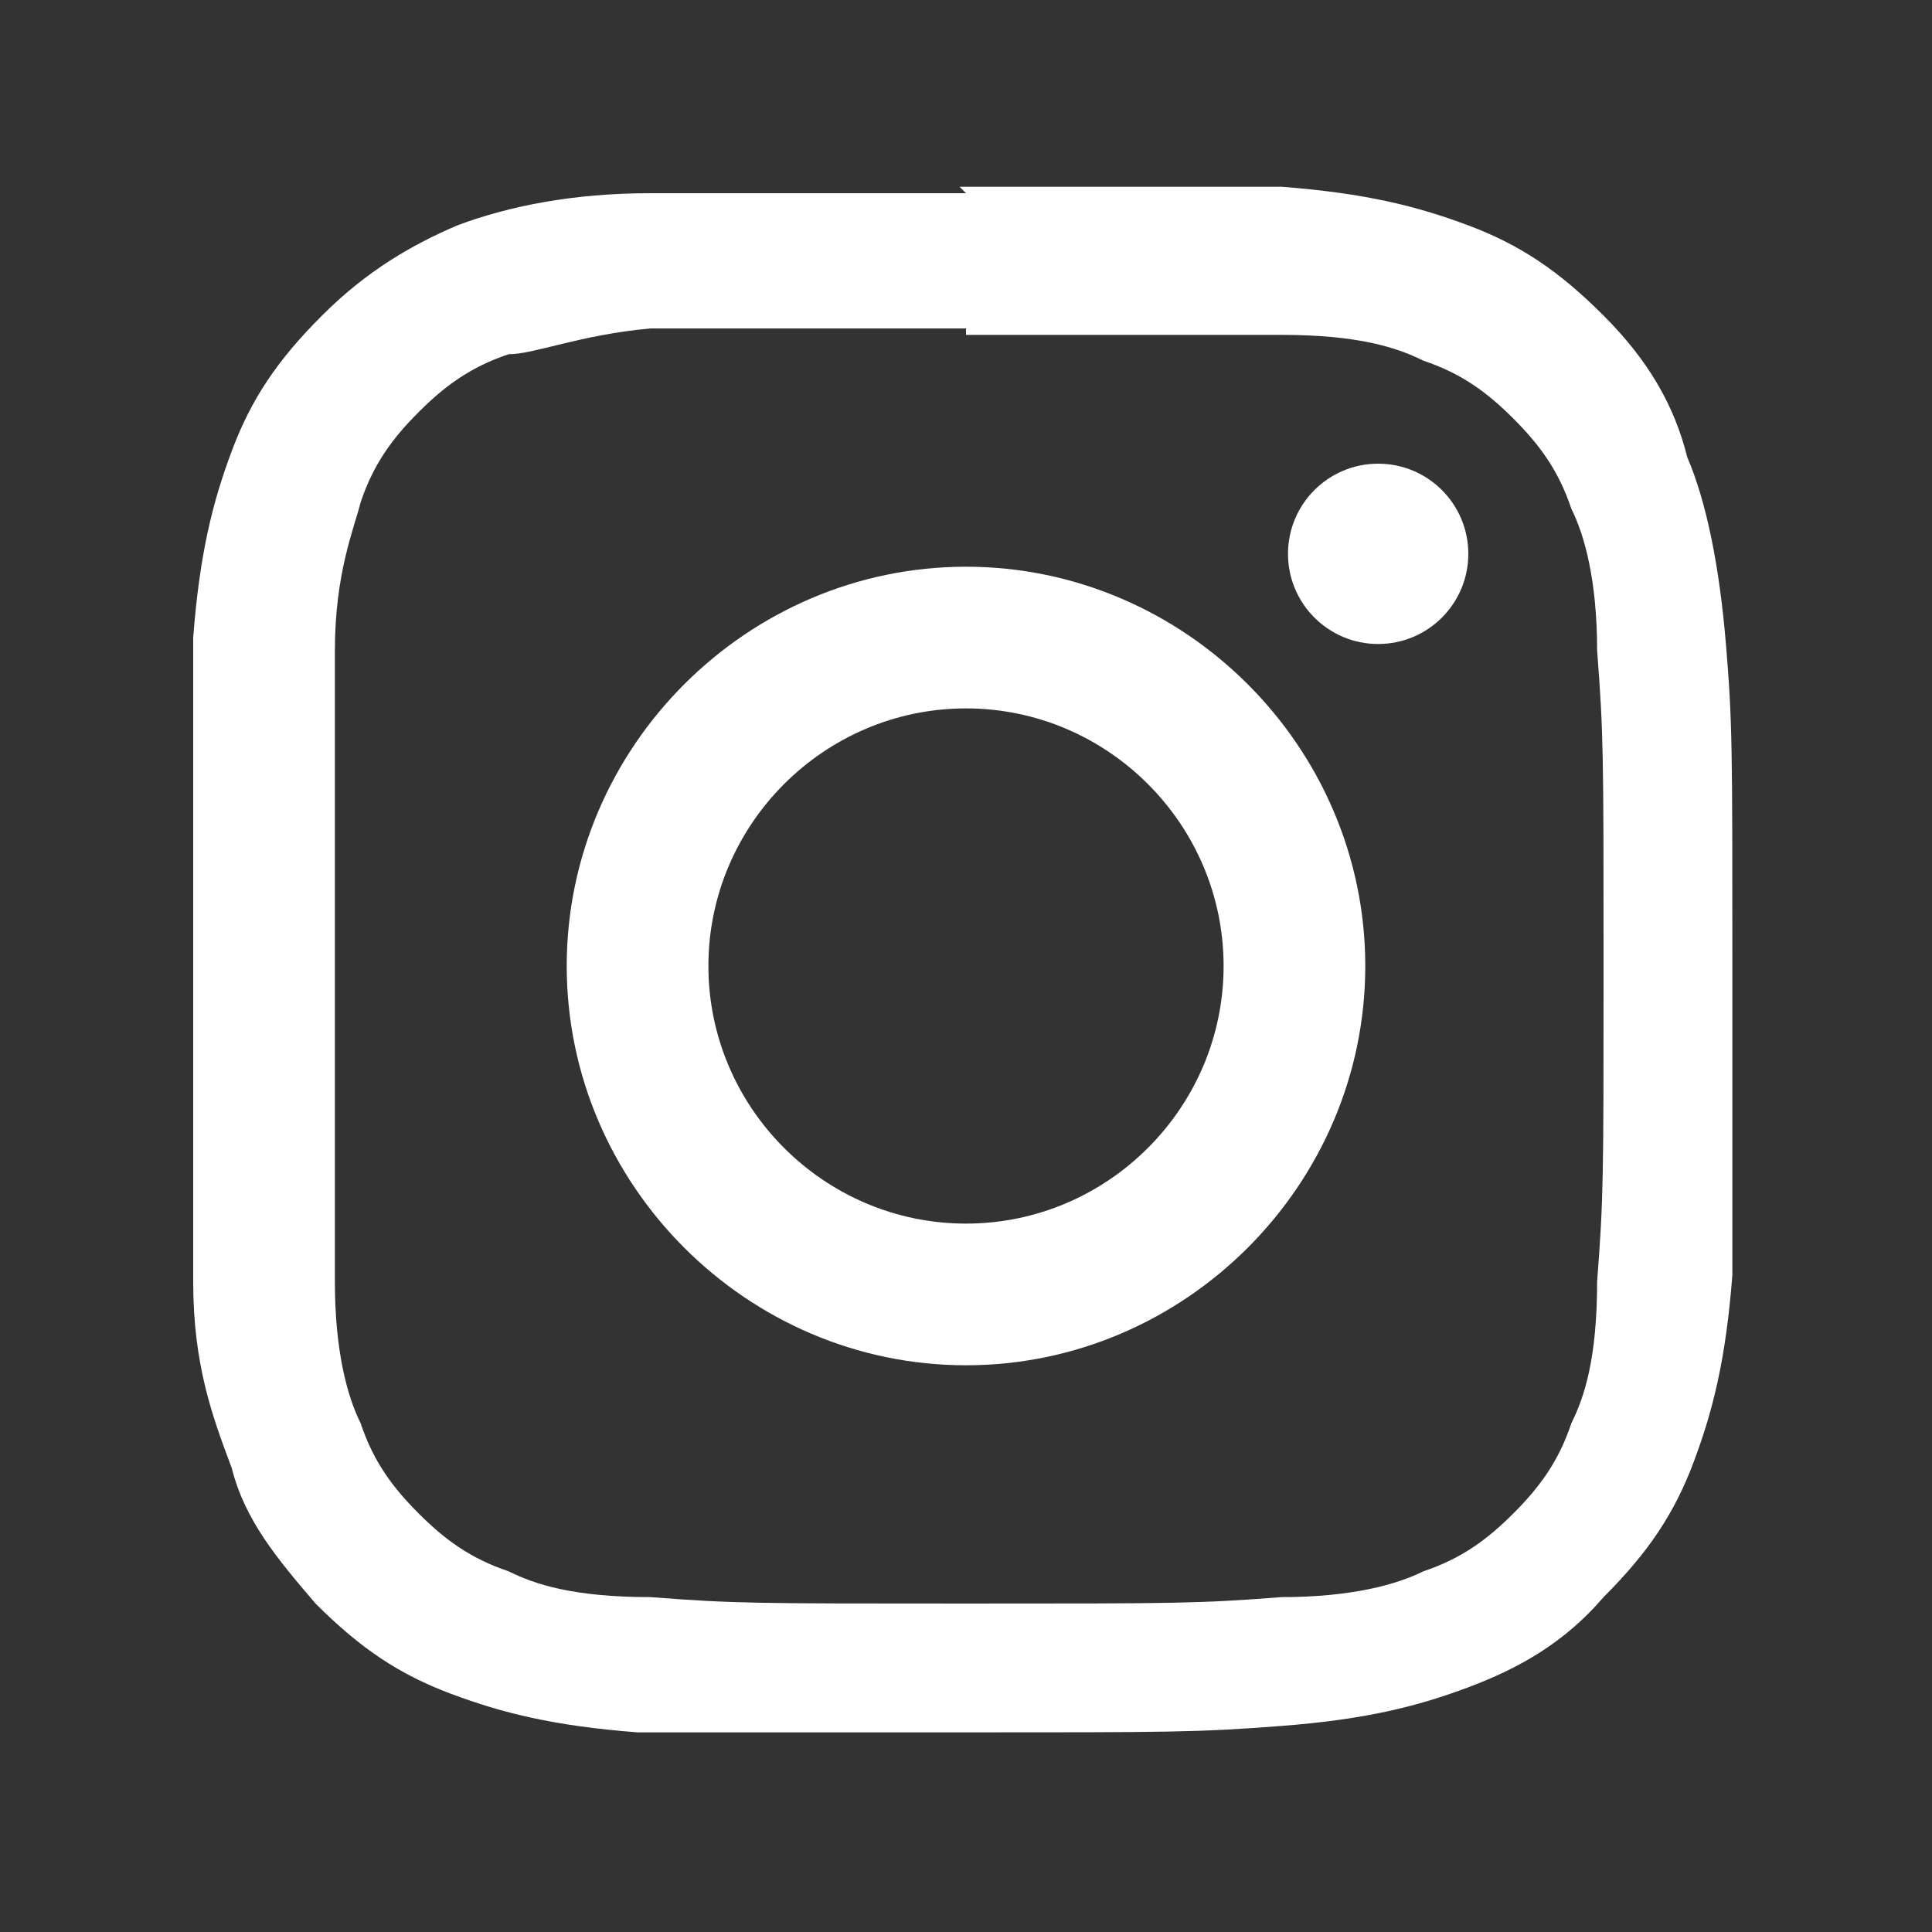
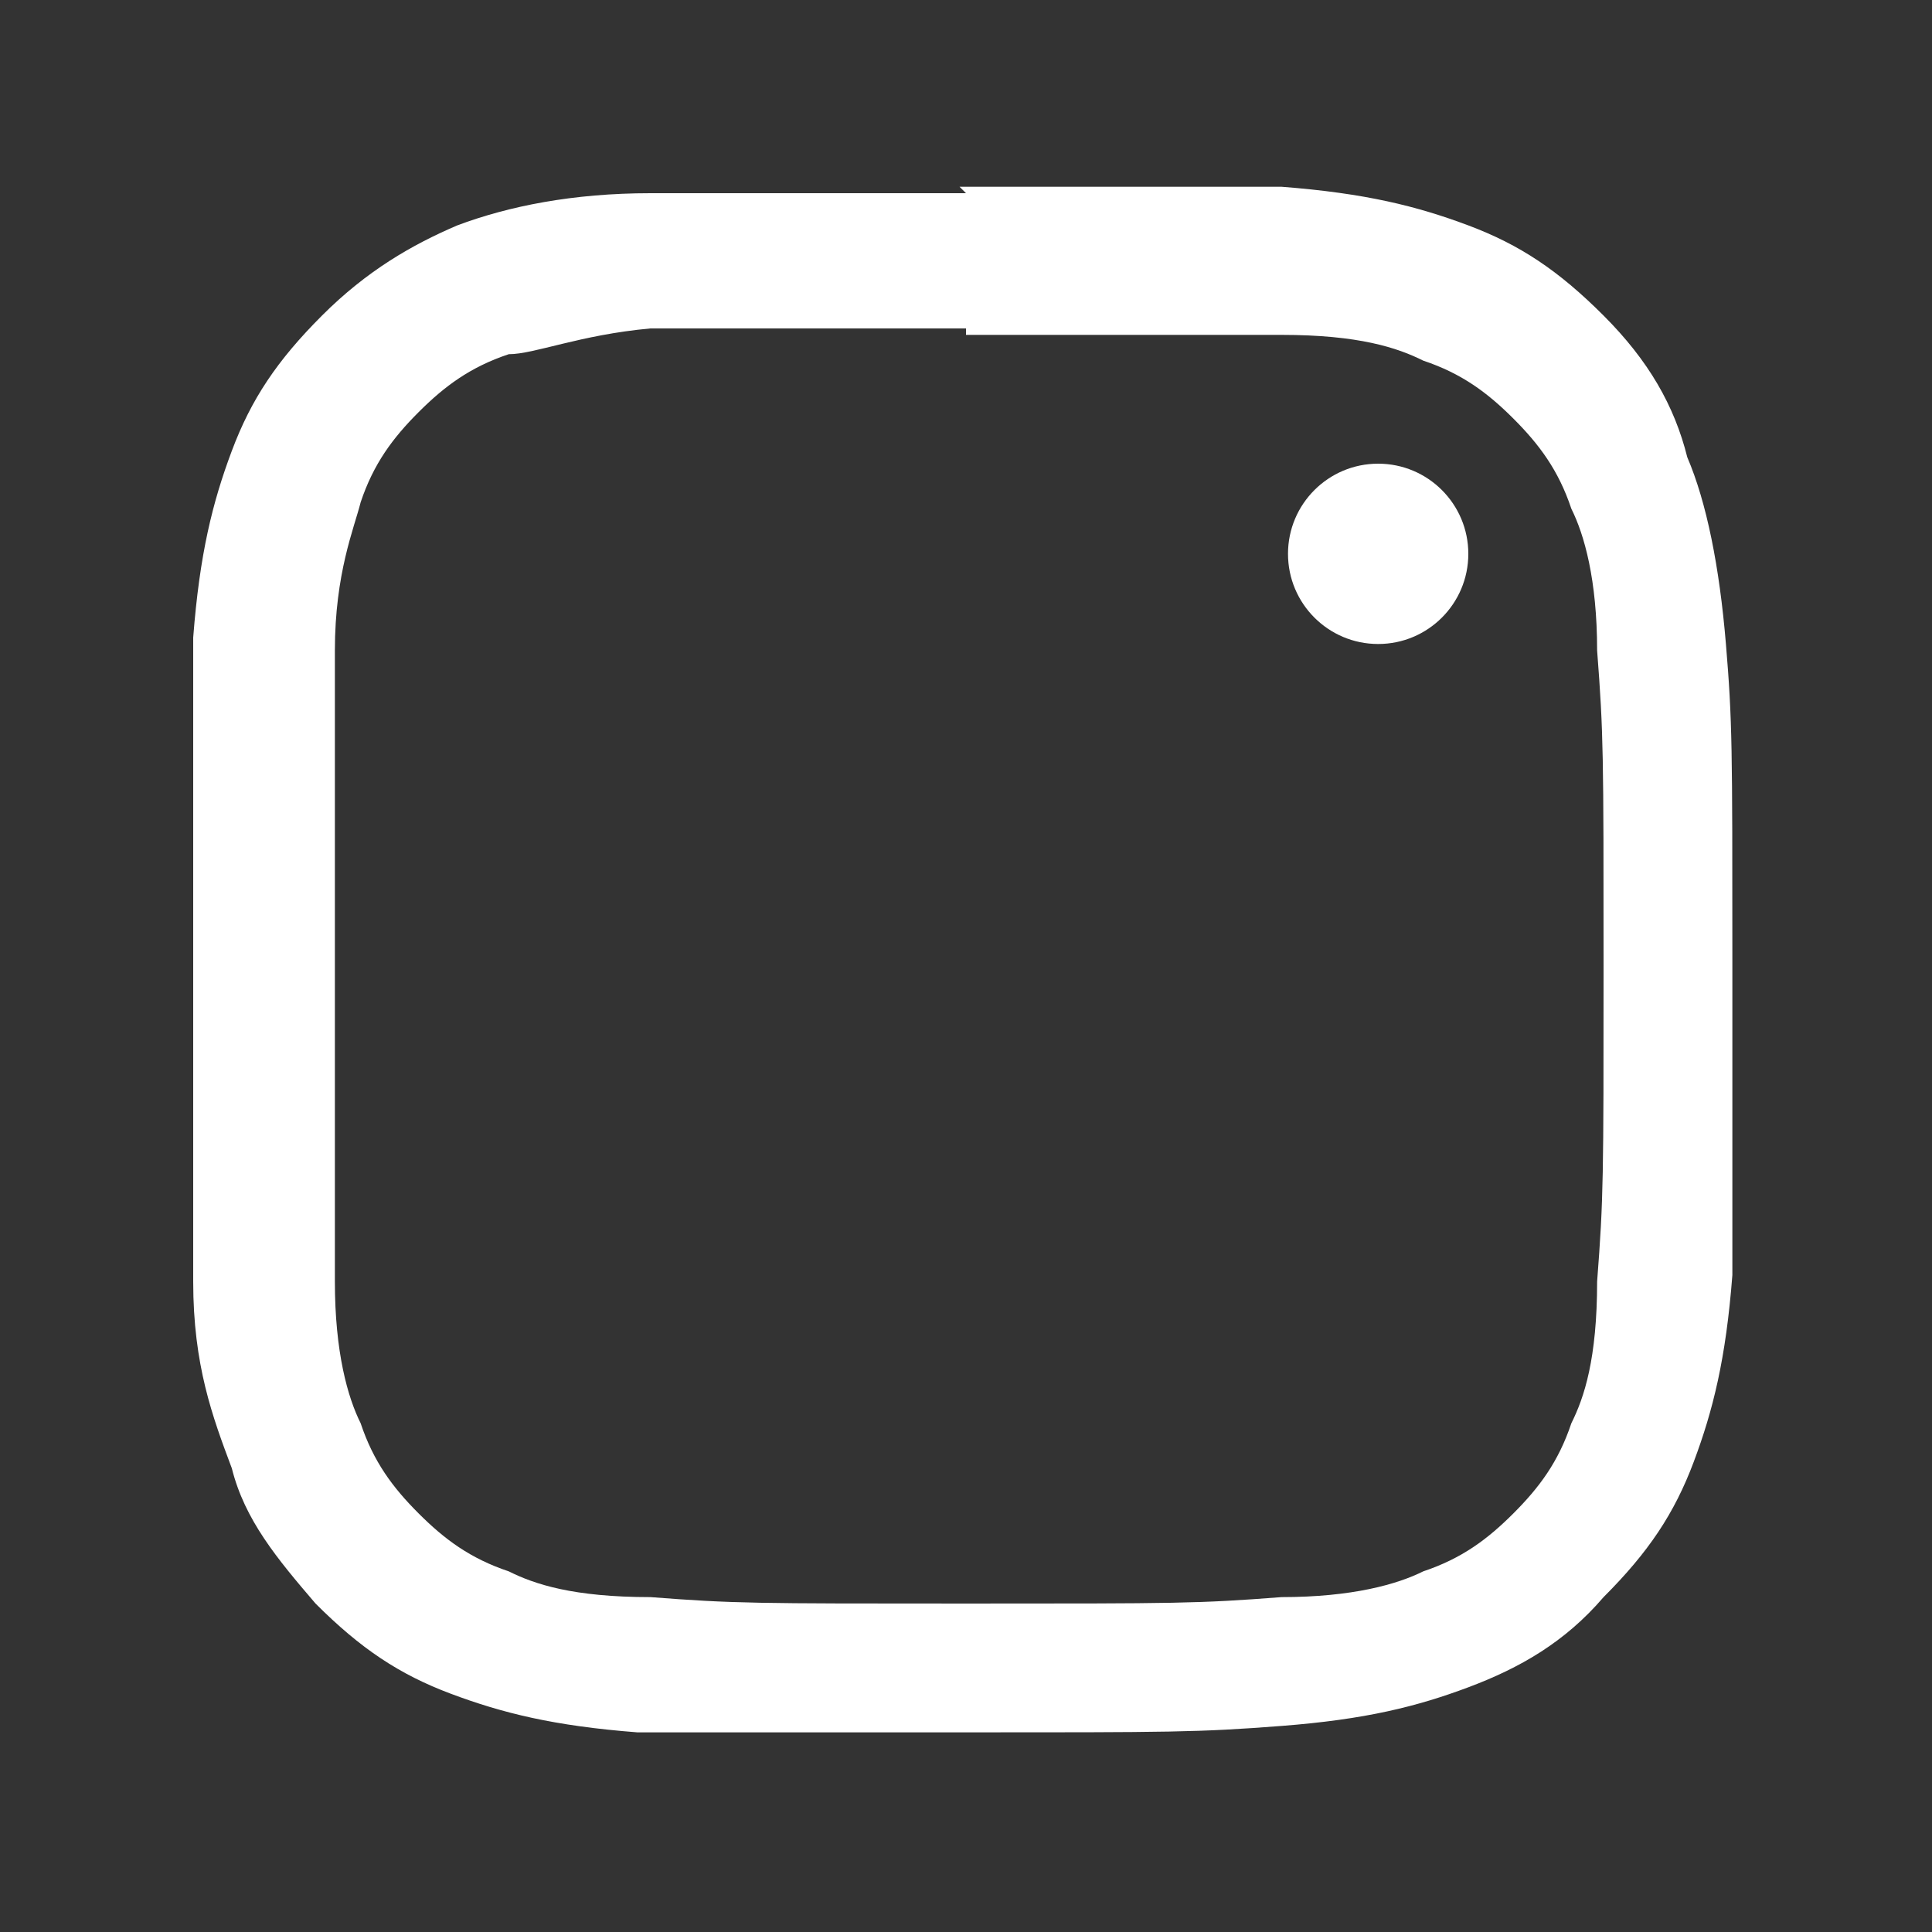
<svg xmlns="http://www.w3.org/2000/svg" id="_レイヤー_2" version="1.1" viewBox="0 0 30 30">
  <rect x="0" y="0" width="30" height="30" fill="#333333" stroke="none" />
  <defs>
    <style>
      .st0 {
        fill: #fff;
      }
    </style>
  </defs>
  <g id="TOP">
    <g id="_レイヤー_9">
      <path class="st0" d="M15,5.2c3.2,0,3.6,0,4.9,0,1.2,0,1.8.2,2.2.4.6.2,1,.5,1.4.9s.7.8.9,1.4c.2.4.4,1.1.4,2.2.1,1.3.1,1.6.1,4.9s0,3.6-.1,4.9c0,1.2-.2,1.8-.4,2.2-.2.6-.5,1-.9,1.4s-.8.7-1.4.9c-.4.2-1.1.4-2.2.4-1.3.1-1.6.1-4.9.1s-3.6,0-4.9-.1c-1.2,0-1.8-.2-2.2-.4-.6-.2-1-.5-1.4-.9s-.7-.8-.9-1.4c-.2-.4-.4-1.1-.4-2.2,0-1.3,0-1.6,0-4.9s0-3.6,0-4.9c0-1.2.3-1.9.4-2.3.2-.6.5-1,.9-1.4s.8-.7,1.4-.9c.4,0,1.1-.3,2.2-.4h4.9M15,3c-3.3,0-3.7,0-4.9,0s-2.2.2-3,.5c-.7.3-1.4.7-2.1,1.4s-1.1,1.3-1.4,2.1-.5,1.6-.6,2.9v5c0,3.3,0,3.7,0,5s.3,2.1.6,2.9c.2.8.7,1.4,1.3,2.1.7.7,1.3,1.1,2.1,1.4s1.6.5,2.9.6h5c3.3,0,3.7,0,5-.1s2.1-.3,2.9-.6c.8-.3,1.5-.7,2.1-1.4.7-.7,1.1-1.3,1.4-2.1.3-.8.5-1.6.6-2.9v-4.9c0-3.3,0-3.7-.1-4.9s-.3-2.2-.6-2.9c-.2-.8-.6-1.5-1.3-2.2s-1.3-1.1-2.1-1.4c-.8-.3-1.6-.5-2.9-.6h-5Z" />
-       <path class="st0" d="M15,8.8c-3.4,0-6.2,2.8-6.2,6.2s2.8,6.2,6.2,6.2,6.2-2.8,6.2-6.2-2.8-6.2-6.2-6.2ZM15,19c-2.2,0-4-1.8-4-4s1.8-4,4-4,4,1.8,4,4-1.8,4-4,4Z" />
      <circle class="st0" cx="21.4" cy="8.6" r="1.4" />
    </g>
  </g>
</svg>